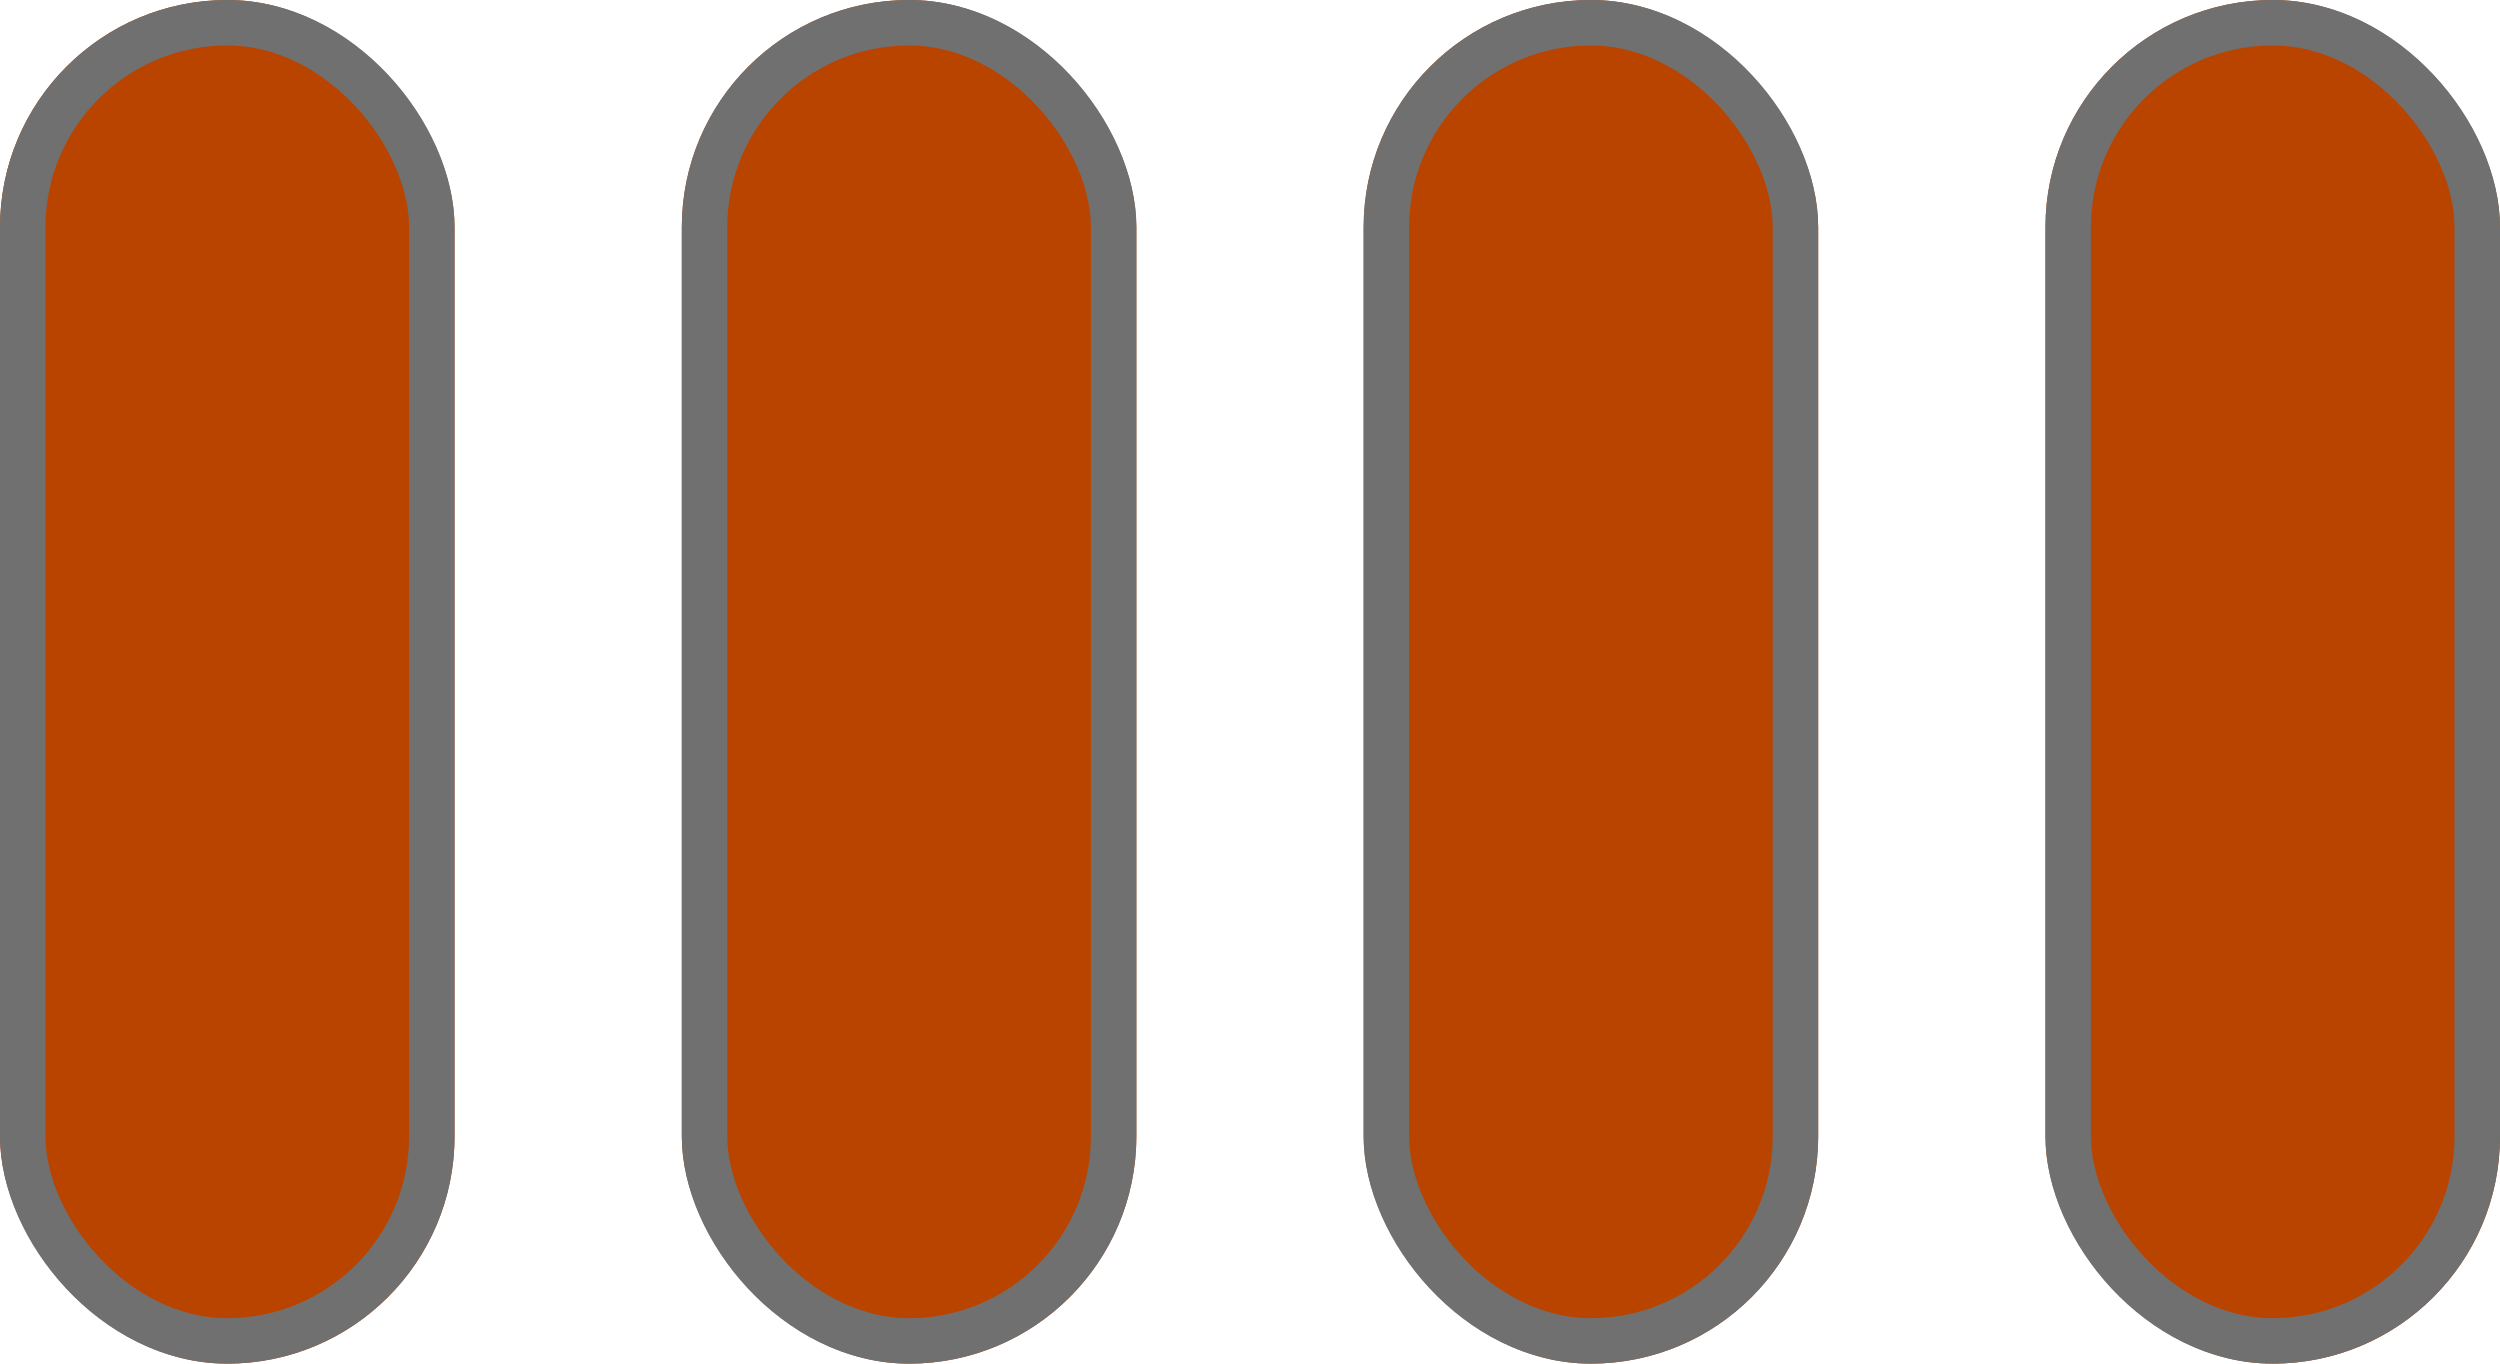
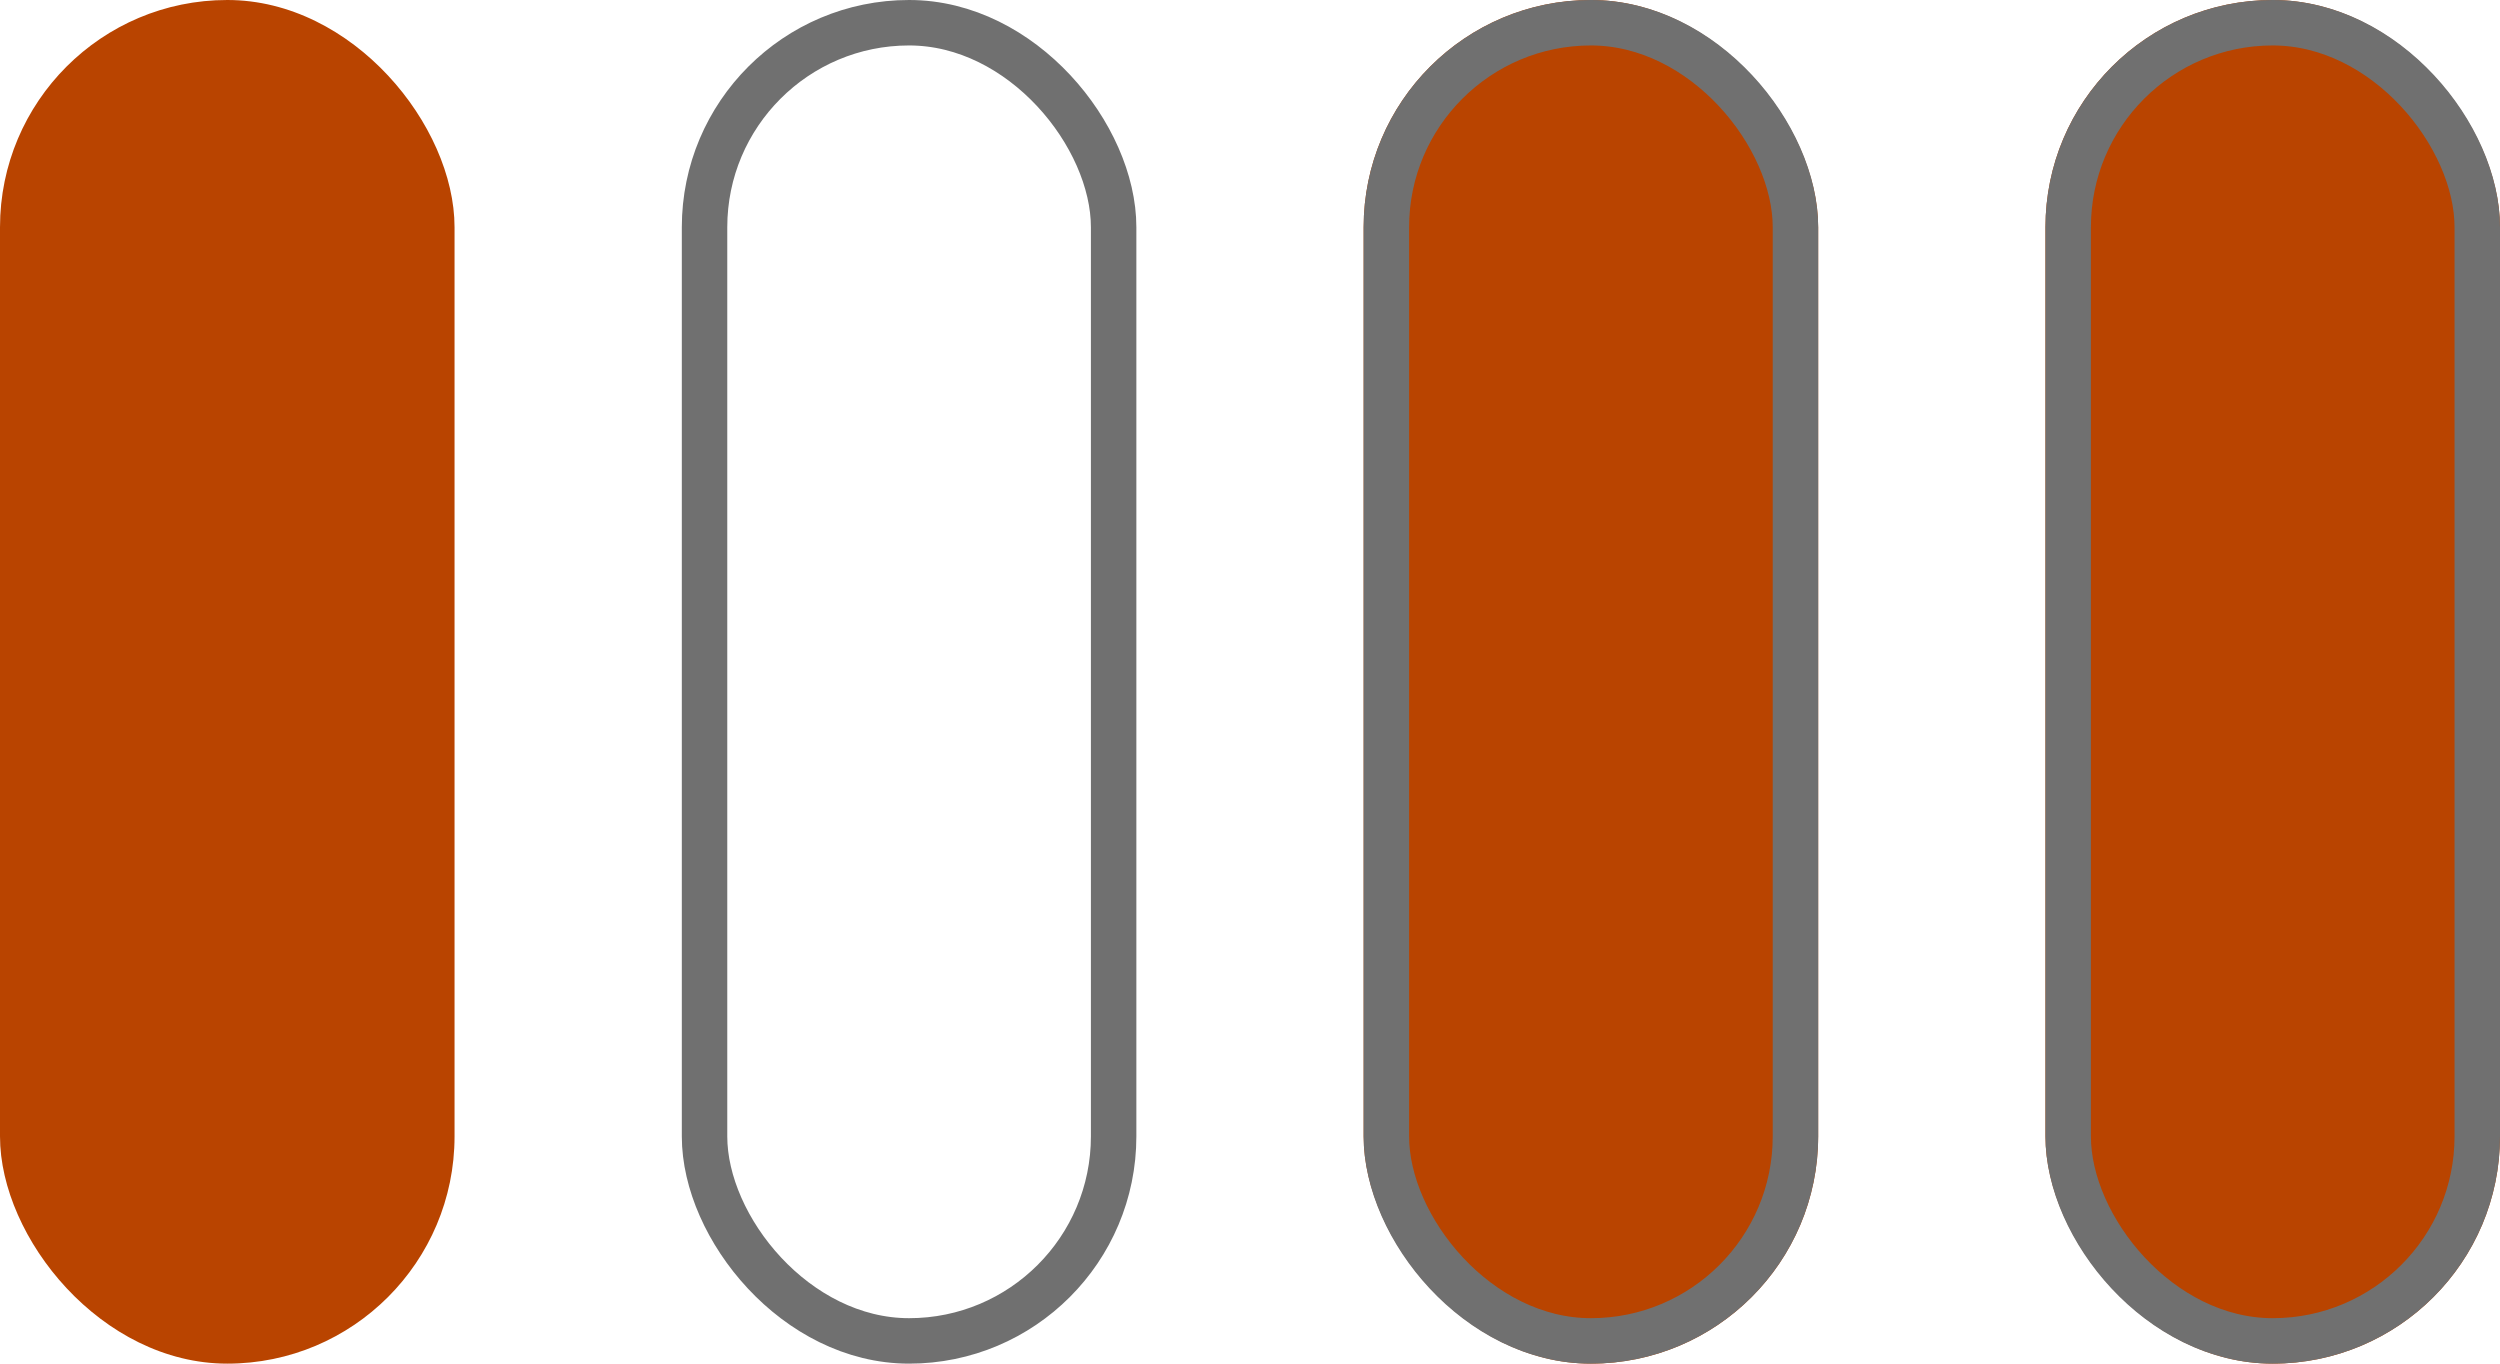
<svg xmlns="http://www.w3.org/2000/svg" width="55" height="30" viewBox="0 0 55 30">
  <defs>
    <style>
      .cls-1 {
        fill: #b94400;
        stroke: #707070;
      }

      .cls-2 {
        stroke: none;
      }

      .cls-3 {
        fill: none;
      }
    </style>
  </defs>
  <g id="グループ_1420" data-name="グループ 1420" transform="translate(-1032 -3523)">
    <g id="長方形_659" data-name="長方形 659" class="cls-1" transform="translate(1032 3523)">
      <rect class="cls-2" width="10" height="30" rx="5" />
-       <rect class="cls-3" x="0.5" y="0.5" width="9" height="29" rx="4.5" />
    </g>
    <g id="長方形_660" data-name="長方形 660" class="cls-1" transform="translate(1047 3523)">
-       <rect class="cls-2" width="10" height="30" rx="5" />
      <rect class="cls-3" x="0.5" y="0.5" width="9" height="29" rx="4.5" />
    </g>
    <g id="長方形_661" data-name="長方形 661" class="cls-1" transform="translate(1062 3523)">
      <rect class="cls-2" width="10" height="30" rx="5" />
      <rect class="cls-3" x="0.5" y="0.5" width="9" height="29" rx="4.5" />
    </g>
    <g id="長方形_662" data-name="長方形 662" class="cls-1" transform="translate(1077 3523)">
      <rect class="cls-2" width="10" height="30" rx="5" />
      <rect class="cls-3" x="0.5" y="0.5" width="9" height="29" rx="4.5" />
    </g>
  </g>
</svg>